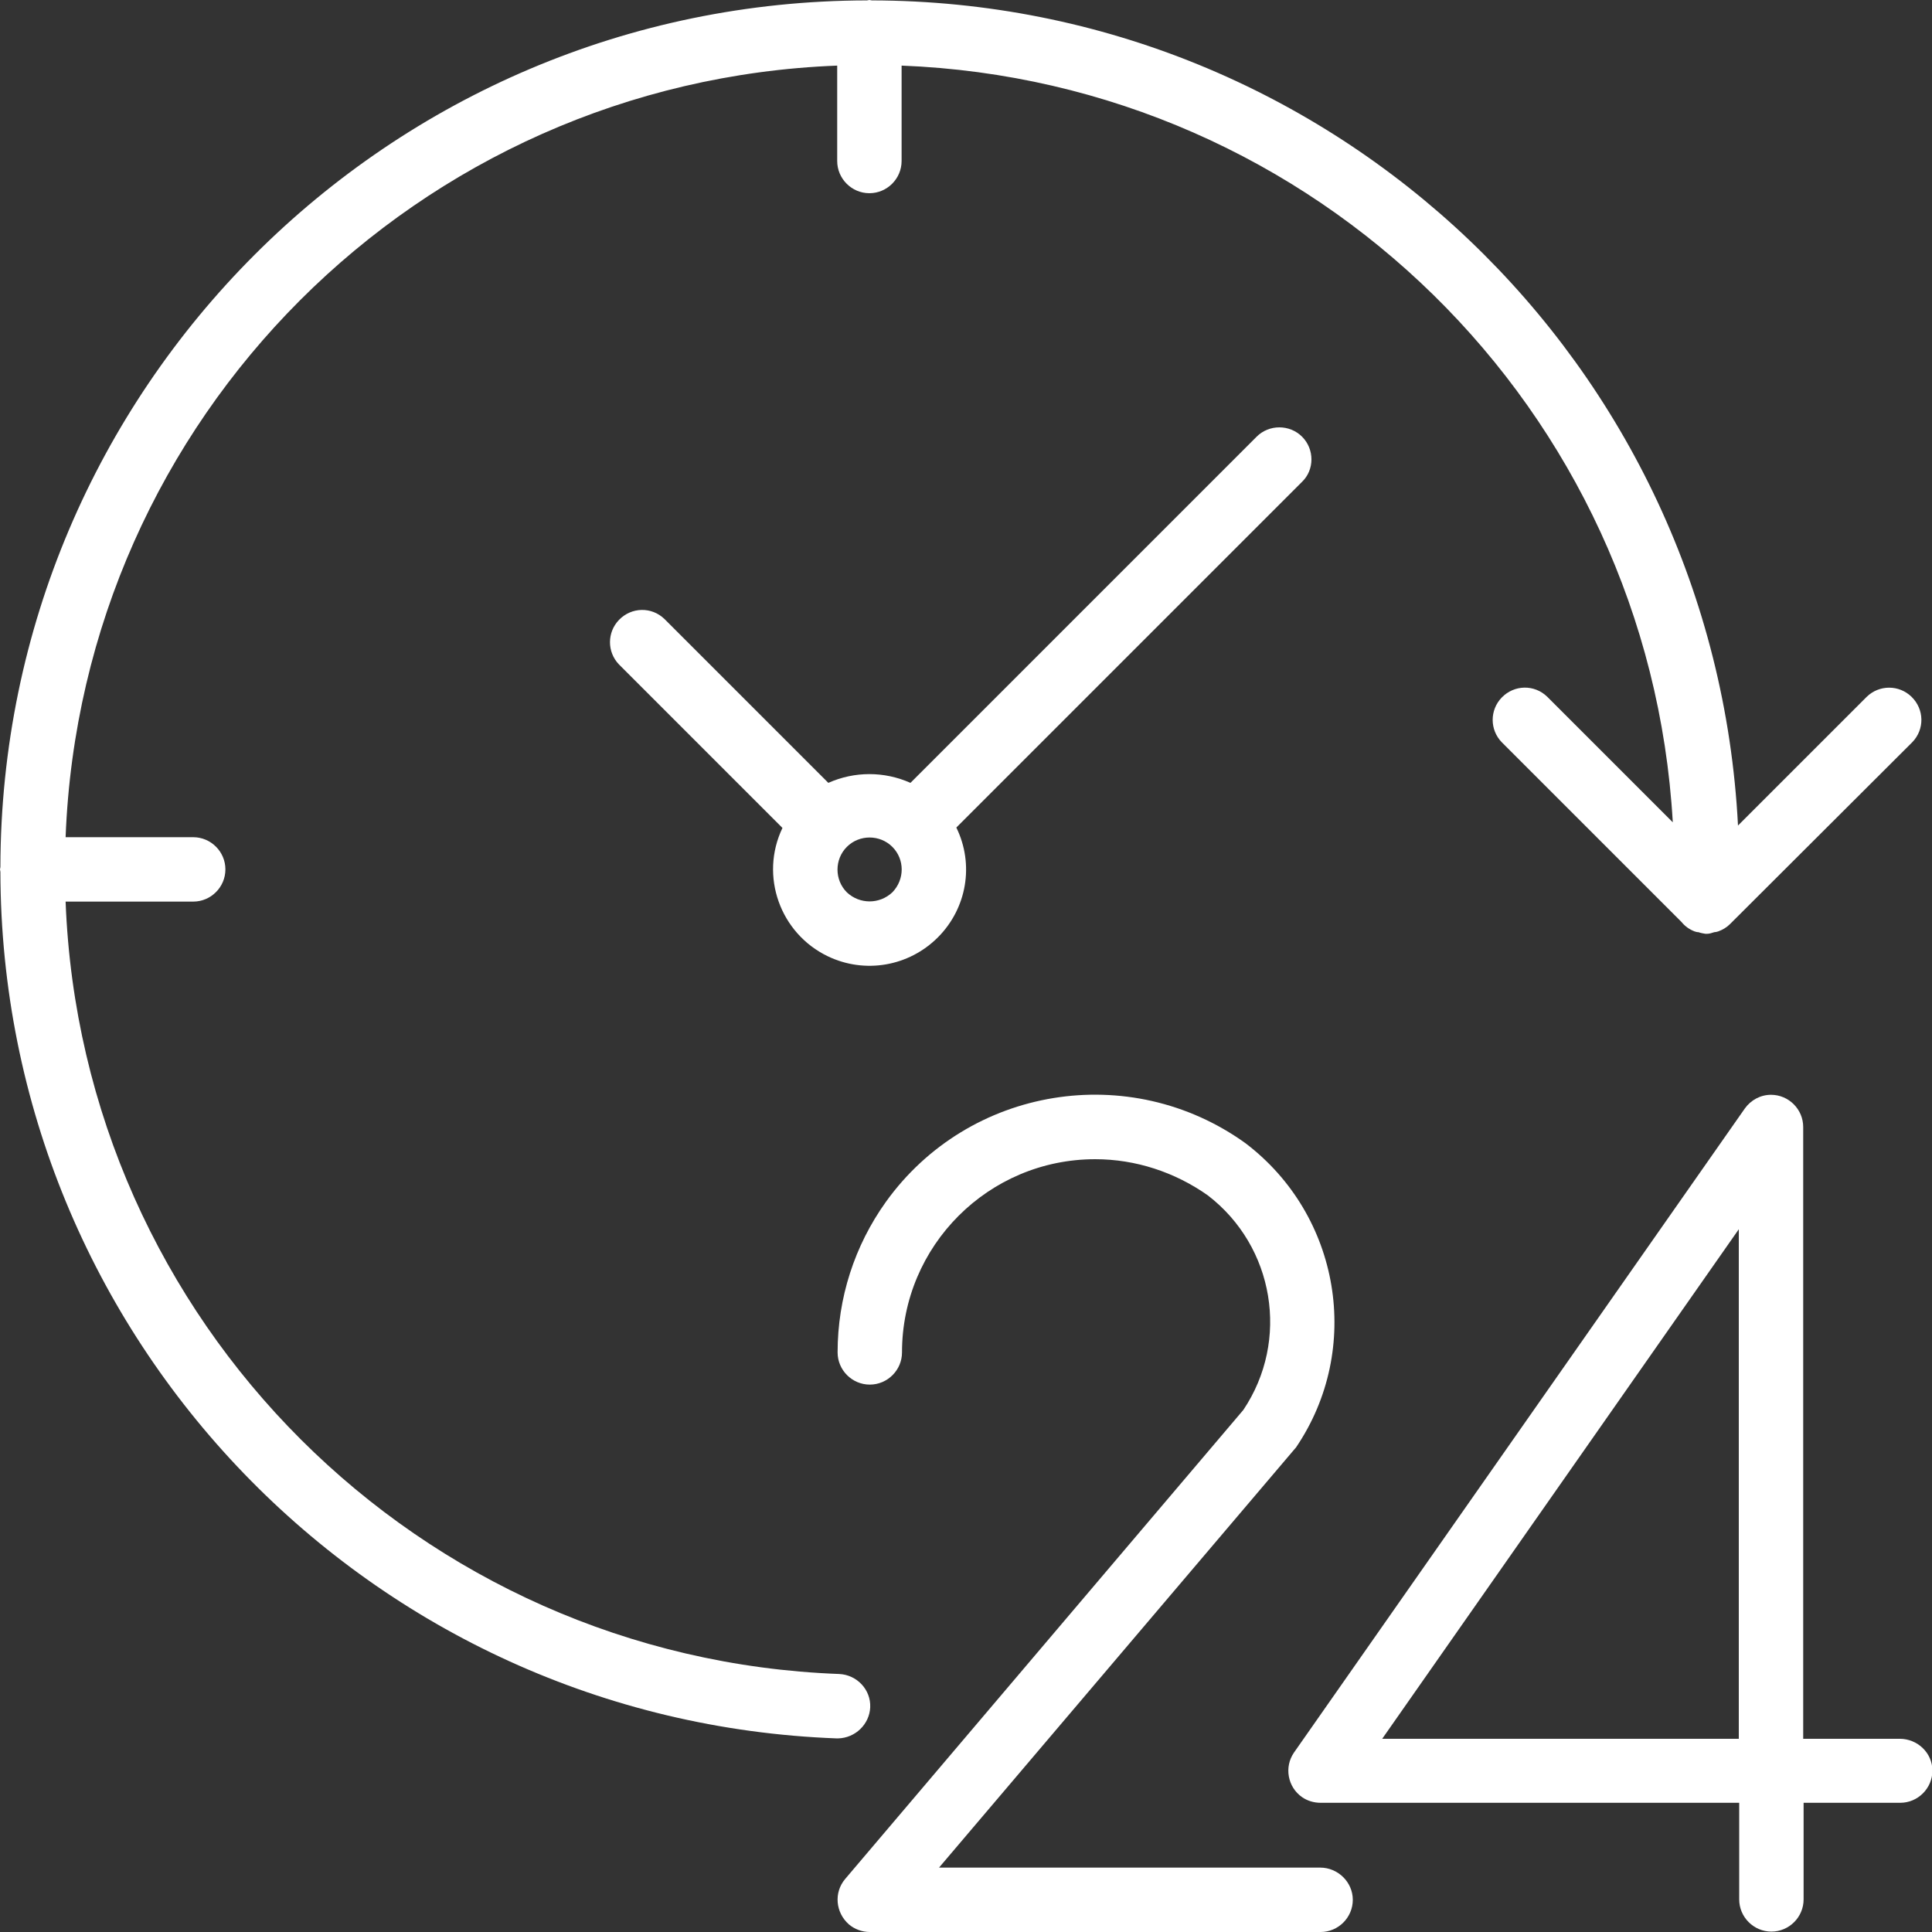
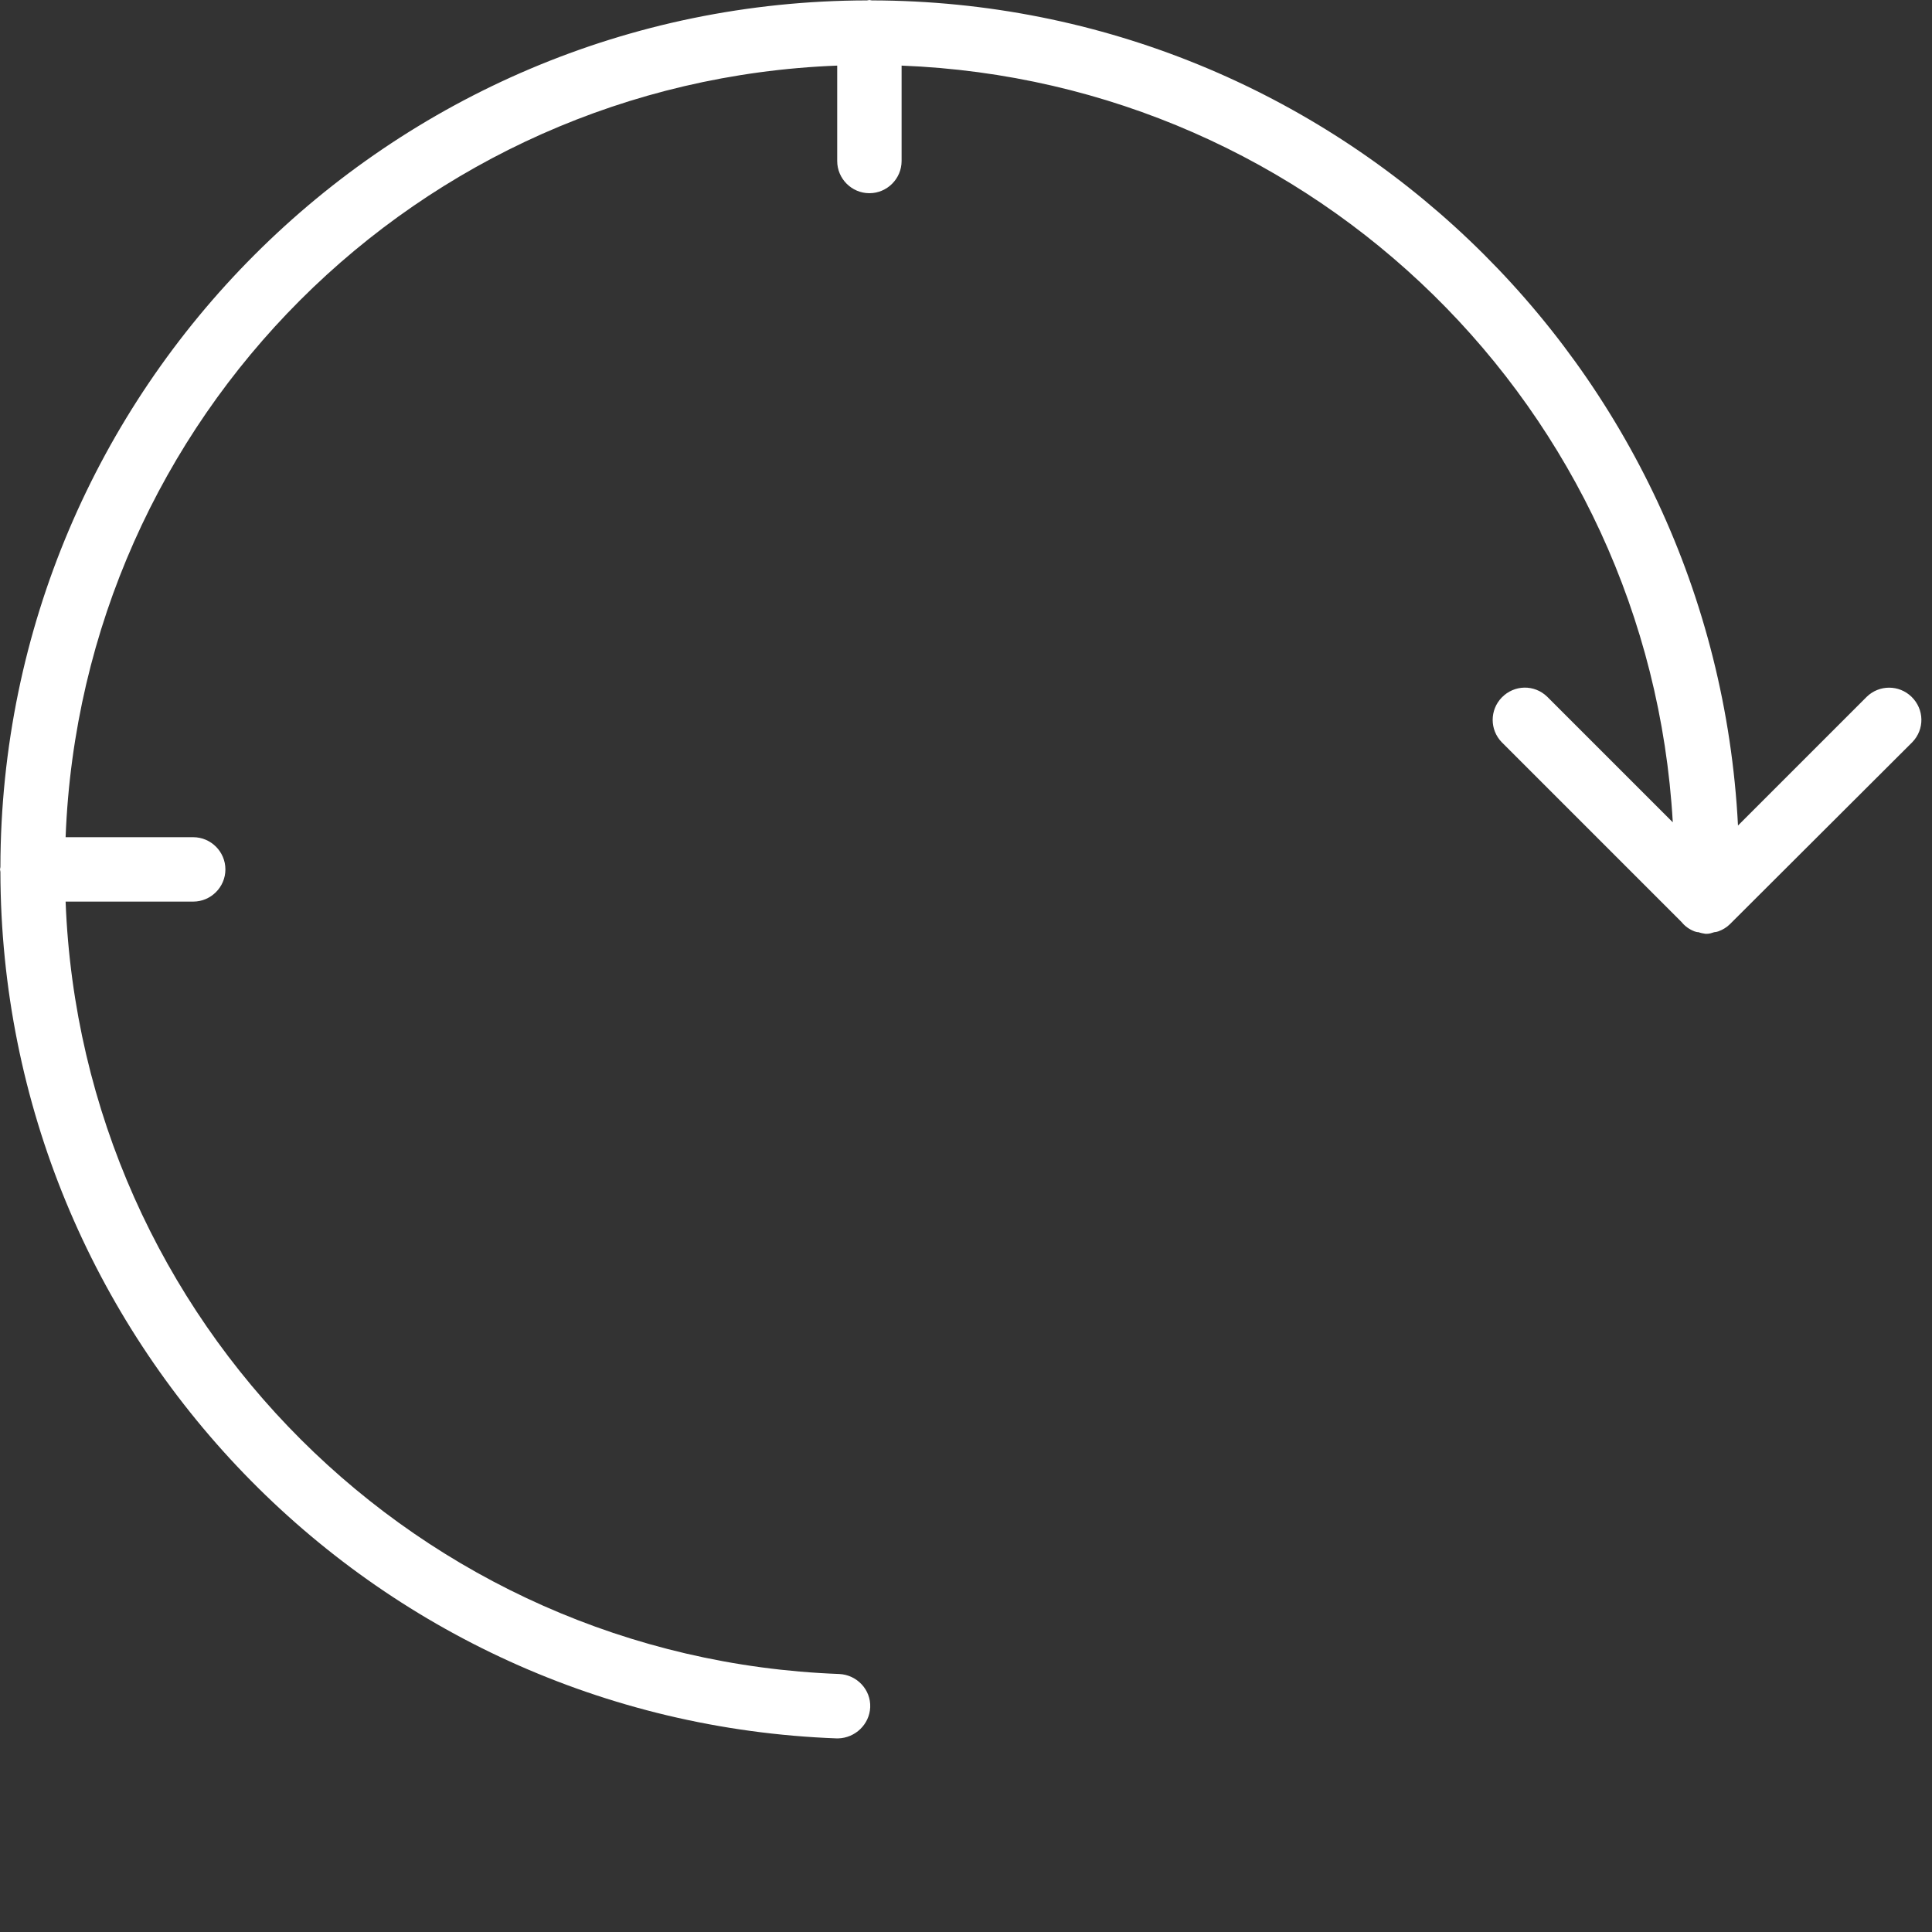
<svg xmlns="http://www.w3.org/2000/svg" version="1.1" id="Capa_1" x="0px" y="0px" viewBox="0 0 480 480" style="enable-background:new 0 0 480 480;" xml:space="preserve">
  <rect x="0" y="0" width="480" height="480" fill="#333333" stroke="none" />
  <style type="text/css">
	.st0{fill:#FFFFFF;}
</style>
  <g>
    <g>
      <g>
-         <path class="st0" d="M472,432h-24V280c0-4.4-3.6-8-8-8c-2.6,0-5,1.3-6.5,3.4l-112,160c-2.5,3.6-1.6,8.6,2,11.1     c1.3,0.9,2.9,1.4,4.6,1.4h104v24c0,4.4,3.6,8,8,8s8-3.6,8-8v-24h24c4.4,0,8-3.6,8-8S476.4,432,472,432z M432,432h-88.6L432,305.4     V432z" />
-         <path class="st0" d="M328,464h-94.7l88.1-103.7c0.2-0.2,0.4-0.5,0.6-0.7c16.6-24.5,11-57.7-12.6-75.6     c-28.7-20.6-68.7-14.1-89.3,14.6c-7.8,10.9-12,23.9-12,37.4c0,4.4,3.6,8,8,8s8-3.6,8-8c0-26.5,21.5-48,48-48c10,0,19.8,3.2,28,9     c16.5,12.7,20.4,36,8.8,53.3l-98.9,116.5c-2.9,3.4-2.4,8.4,0.9,11.3c1.4,1.2,3.3,1.9,5.2,1.9h112c4.4,0,8-3.6,8-8     S332.4,464,328,464z" />
        <path class="st0" d="M216.2,424.2c0.2-4.4-3.3-8.1-7.7-8.3c0,0,0,0,0,0C104.1,412,20.3,328.4,16.3,224H48c4.4,0,8-3.6,8-8     s-3.6-8-8-8H16.3c4-104.2,87.5-187.7,191.7-191.7V40c0,4.4,3.6,8,8,8s8-3.6,8-8V16.3c102.8,4,185.7,85.3,191.6,188l-31.2-31.2     c-3.2-3.1-8.2-3-11.3,0.2c-3,3.1-3,8,0,11.1l44.7,44.7c0.8,1,1.9,1.8,3.2,2.3c0.3,0.1,0.6,0.2,1,0.2c0.5,0.2,1.1,0.3,1.7,0.4     c0.1,0,0.2,0,0.2,0s0.2,0,0.2,0c0.6,0,1.2-0.2,1.8-0.4c0.3,0,0.7-0.1,1-0.2c1.1-0.4,2.1-1,2.9-1.8l45.3-45.2     c3.1-3.2,3-8.2-0.2-11.3c-3.1-3-8-3-11.1,0l-32,32C425.9,90.4,331.4,0.3,216.6,0.1c-0.2,0-0.4-0.1-0.6-0.1s-0.4,0.1-0.6,0.1     C96.6,0.3,0.3,96.6,0.1,215.4c0,0.2-0.1,0.4-0.1,0.6s0.1,0.4,0.1,0.6c0.2,115.9,91.9,211,207.8,215.3h0.3     C212.5,431.8,216,428.4,216.2,424.2z" />
-         <path class="st0" d="M323.5,108.5c-3.1-3.1-8.2-3.1-11.3,0l-86,86c-6.5-2.9-13.9-2.9-20.4,0l-40.7-40.7c-3.2-3.1-8.2-3-11.3,0.2     c-3,3.1-3,8,0,11.1l40.6,40.6c-5.7,11.9-0.6,26.2,11.3,31.9c9.2,4.4,20.1,2.5,27.3-4.7c7.2-7.2,9.1-18.1,4.6-27.3l85.9-85.9     C326.6,116.7,326.6,111.6,323.5,108.5z M221.7,221.7C221.7,221.7,221.7,221.7,221.7,221.7c-3.2,3-8.1,3-11.3,0     c-3.1-3.1-3.1-8.2,0-11.3c3.1-3.1,8.2-3.1,11.3,0C224.8,213.5,224.8,218.5,221.7,221.7z" />
      </g>
    </g>
  </g>
</svg>